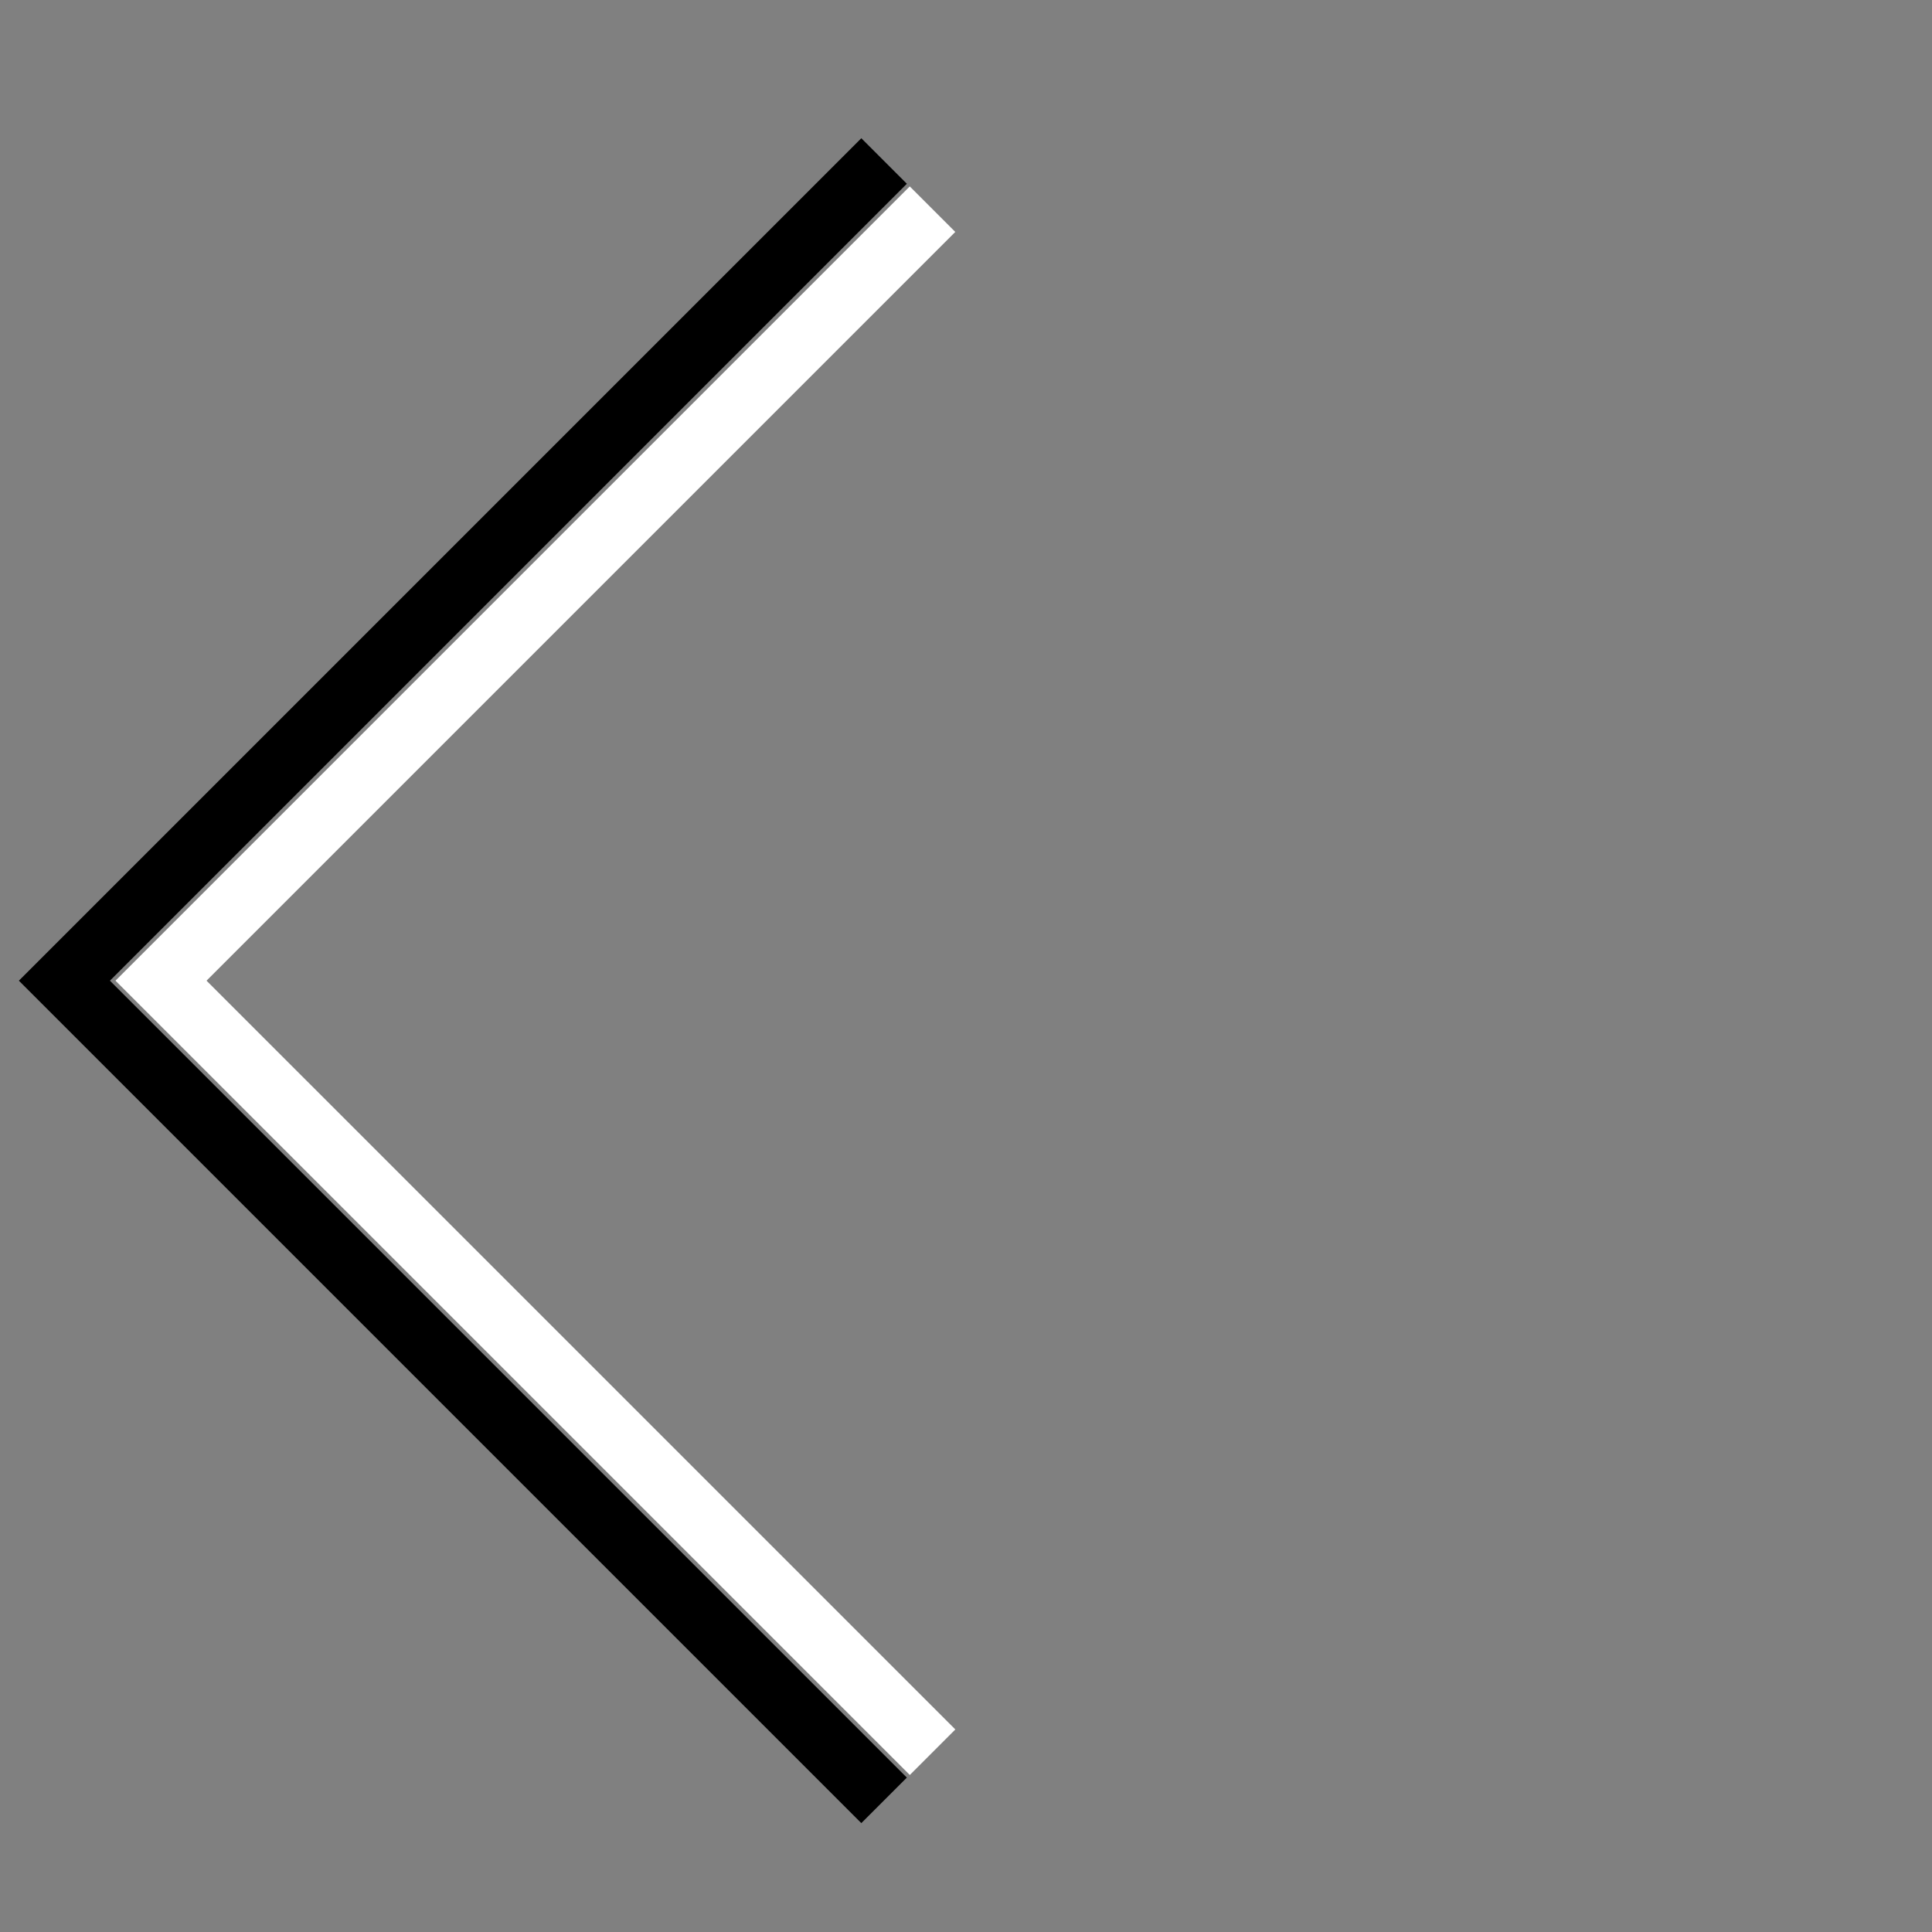
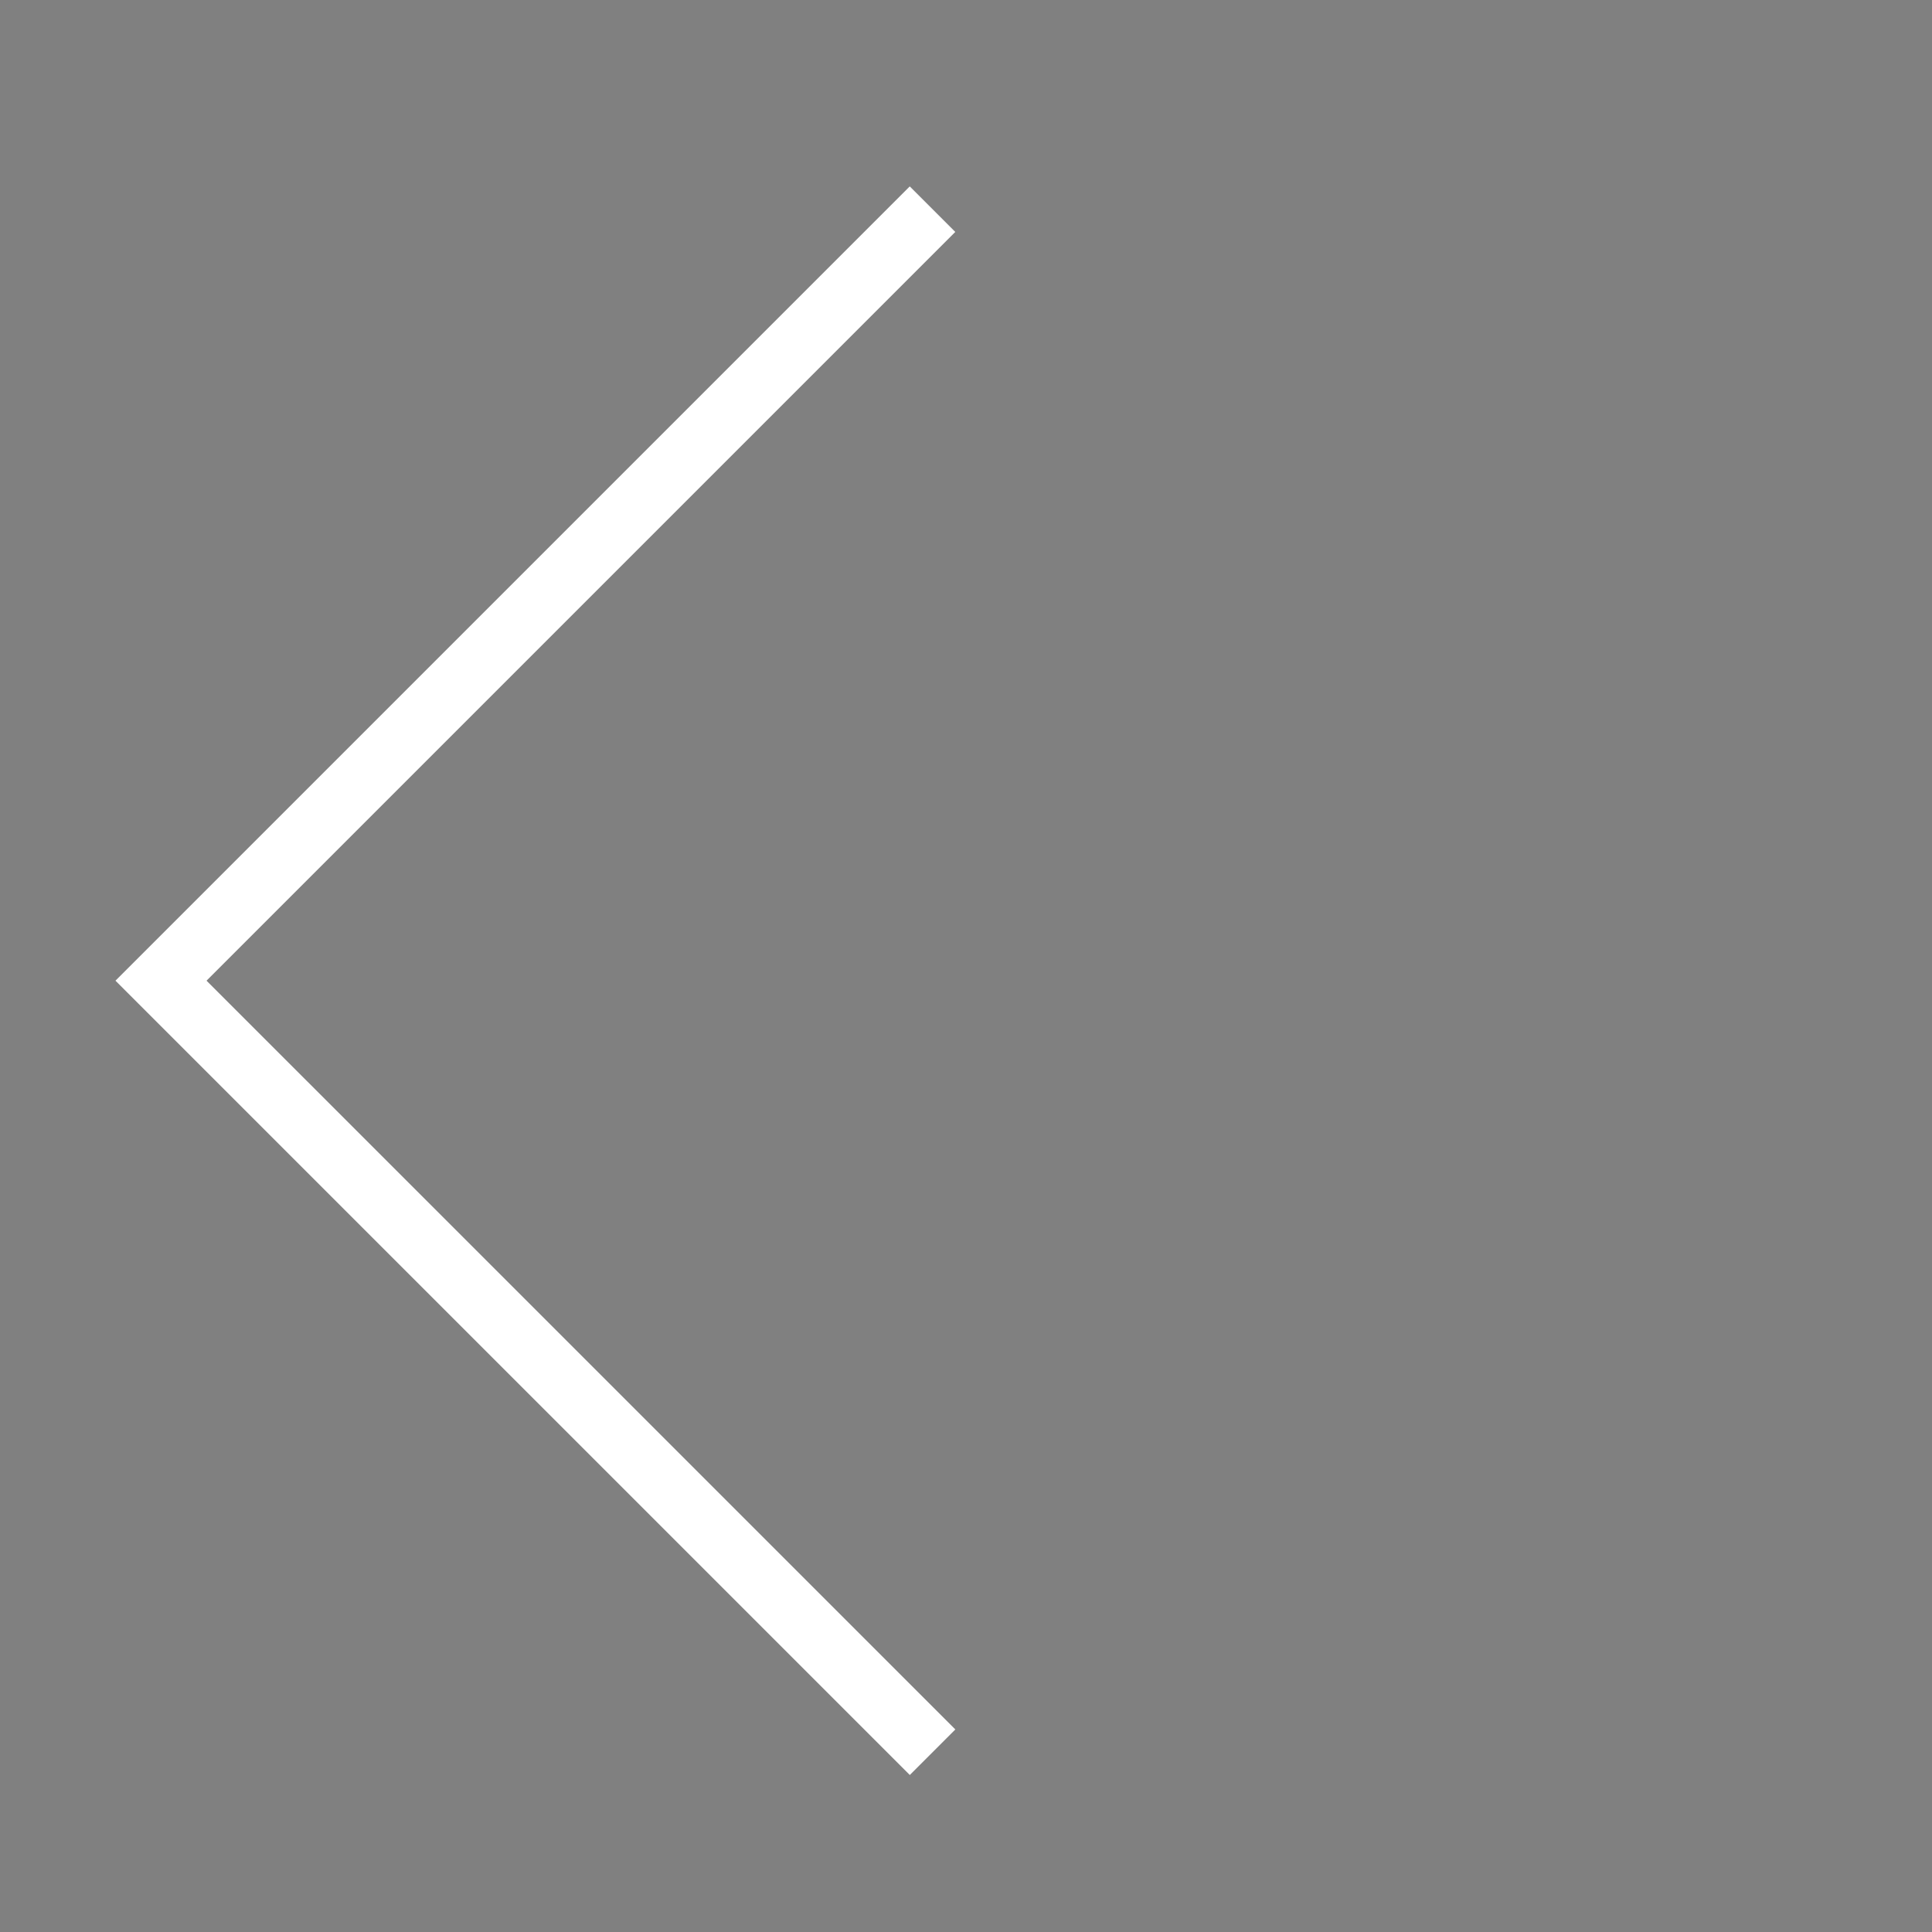
<svg xmlns="http://www.w3.org/2000/svg" width="60" height="60" viewBox="0 0 60 60" fill="none">
  <rect x="0" y="0" width="60" height="60" fill="#808080" stroke="none" />
-   <path d="M27.456 5L2 30.456L27.456 55.912" stroke="black" stroke-width="2" />
  <path d="M28.96 6.496L5 30.456L28.962 54.417" stroke="white" stroke-width="2" />
</svg>